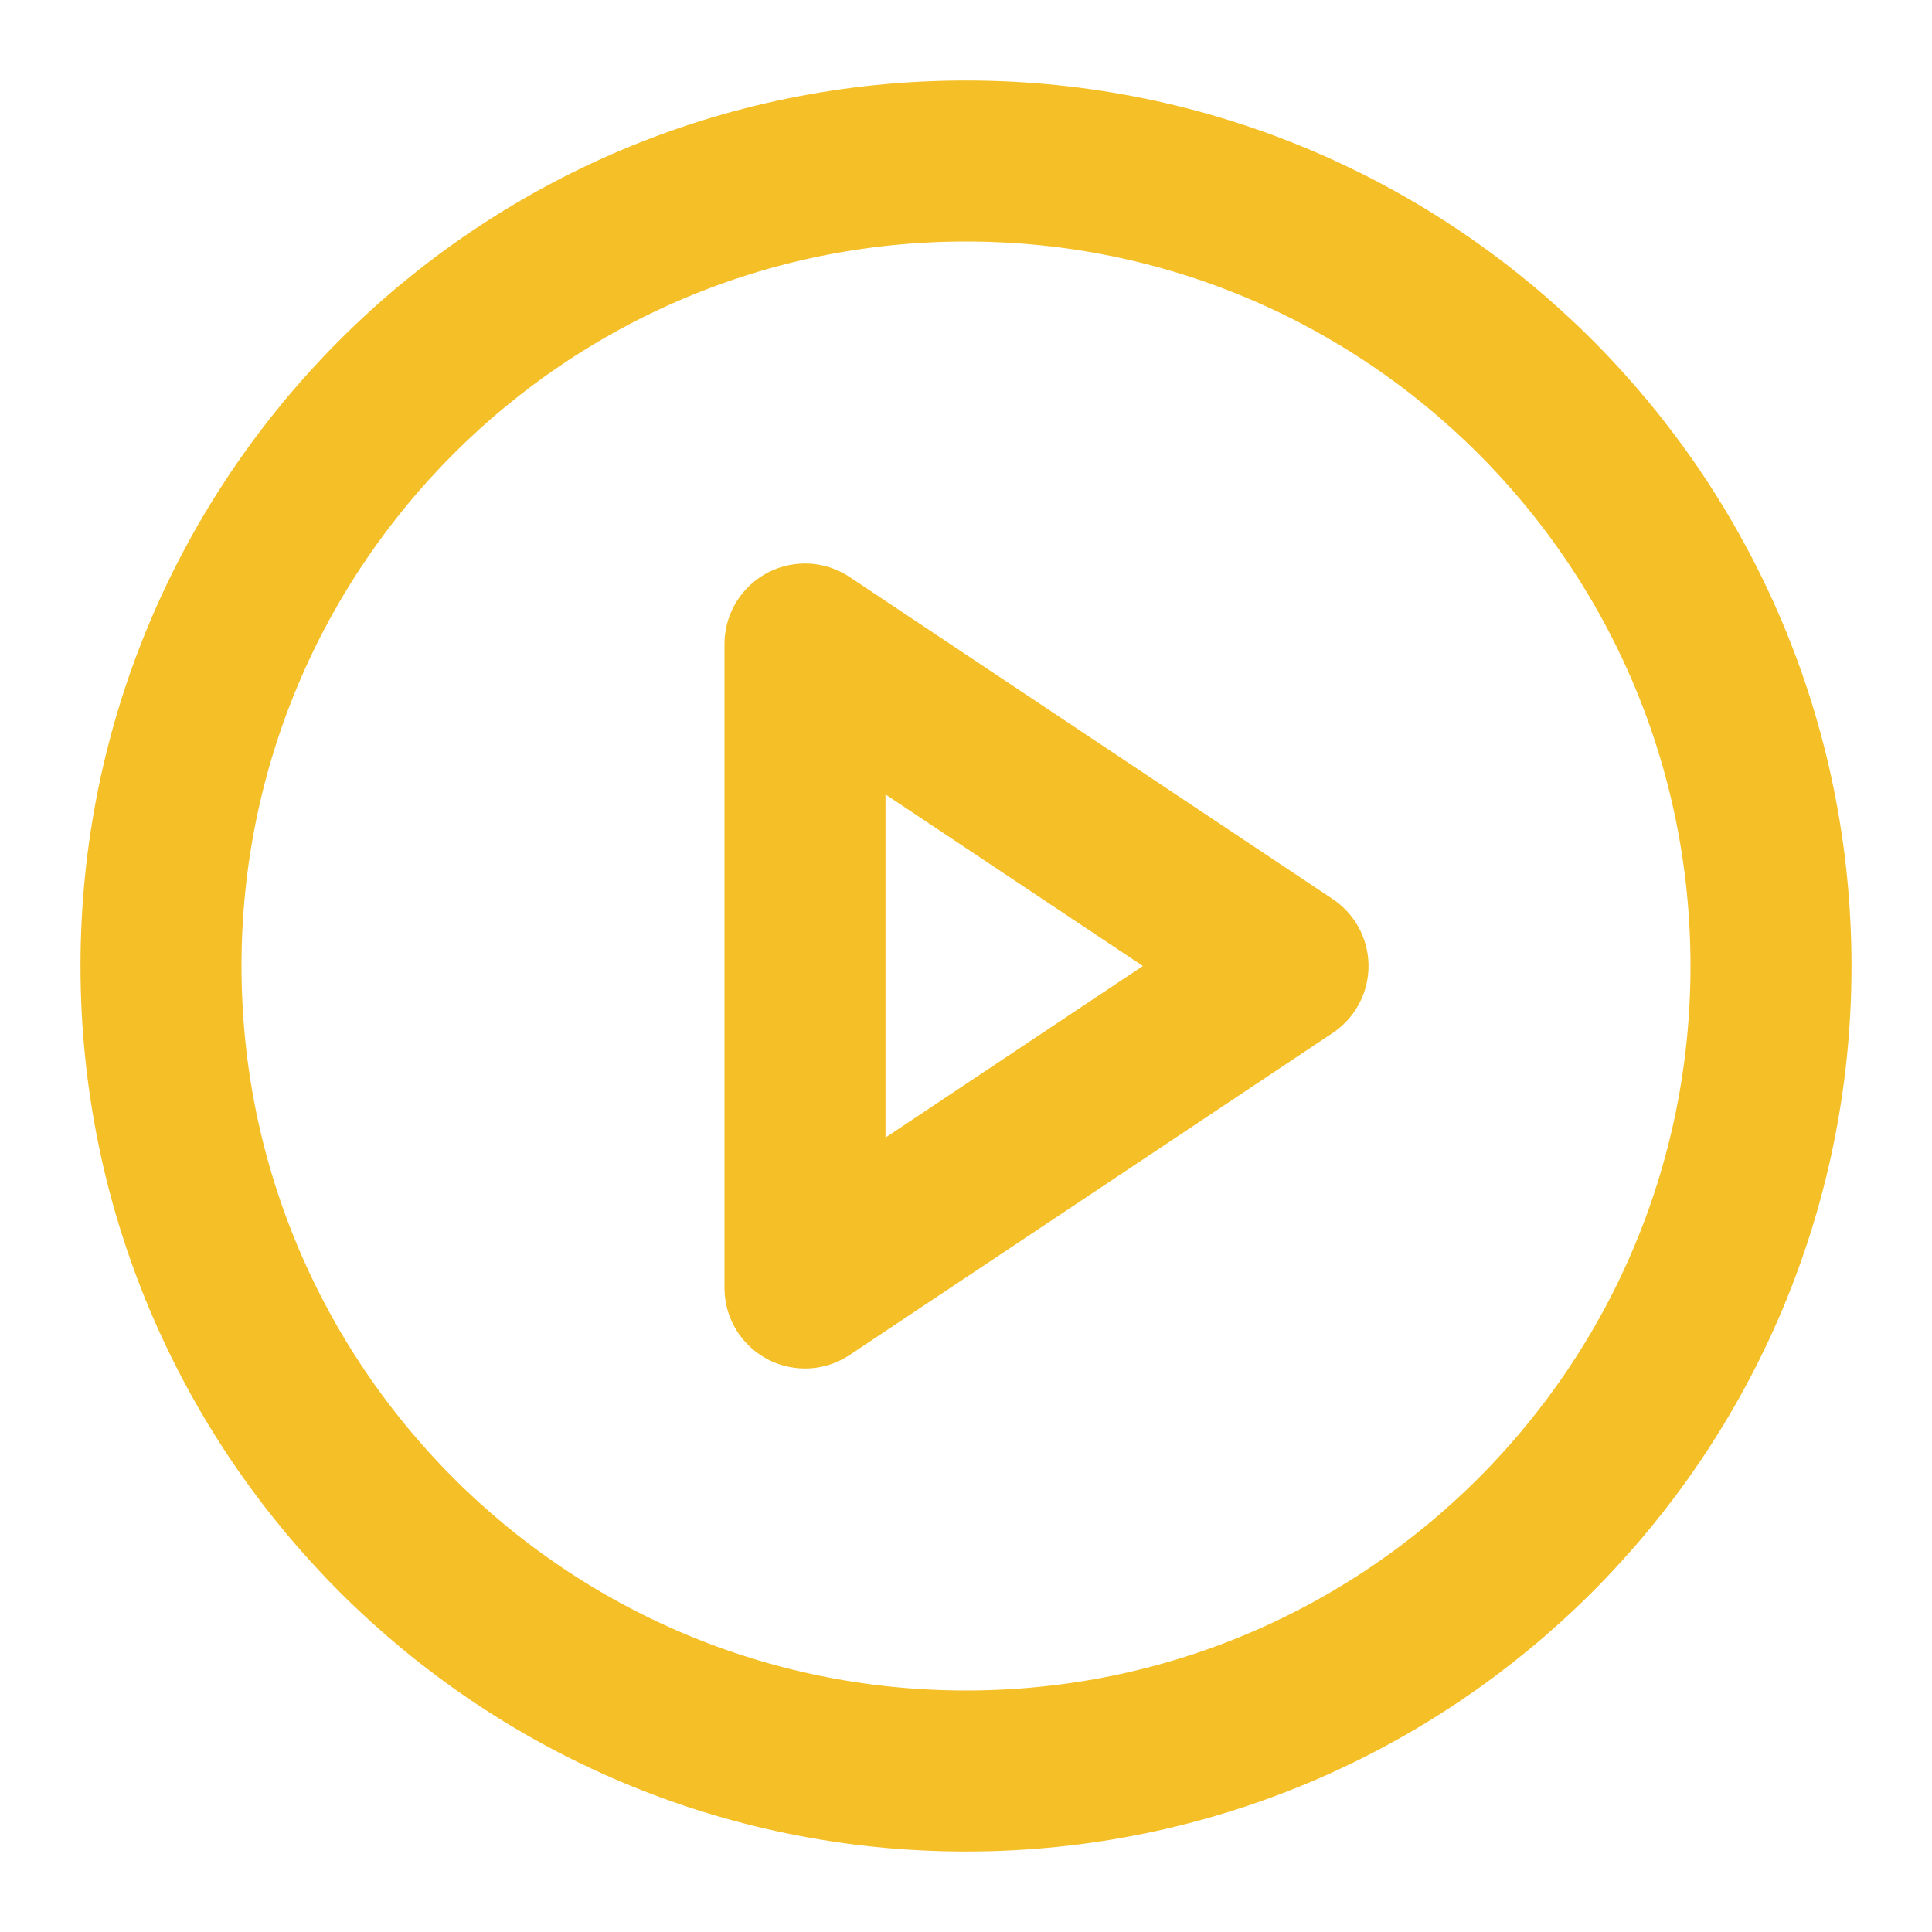
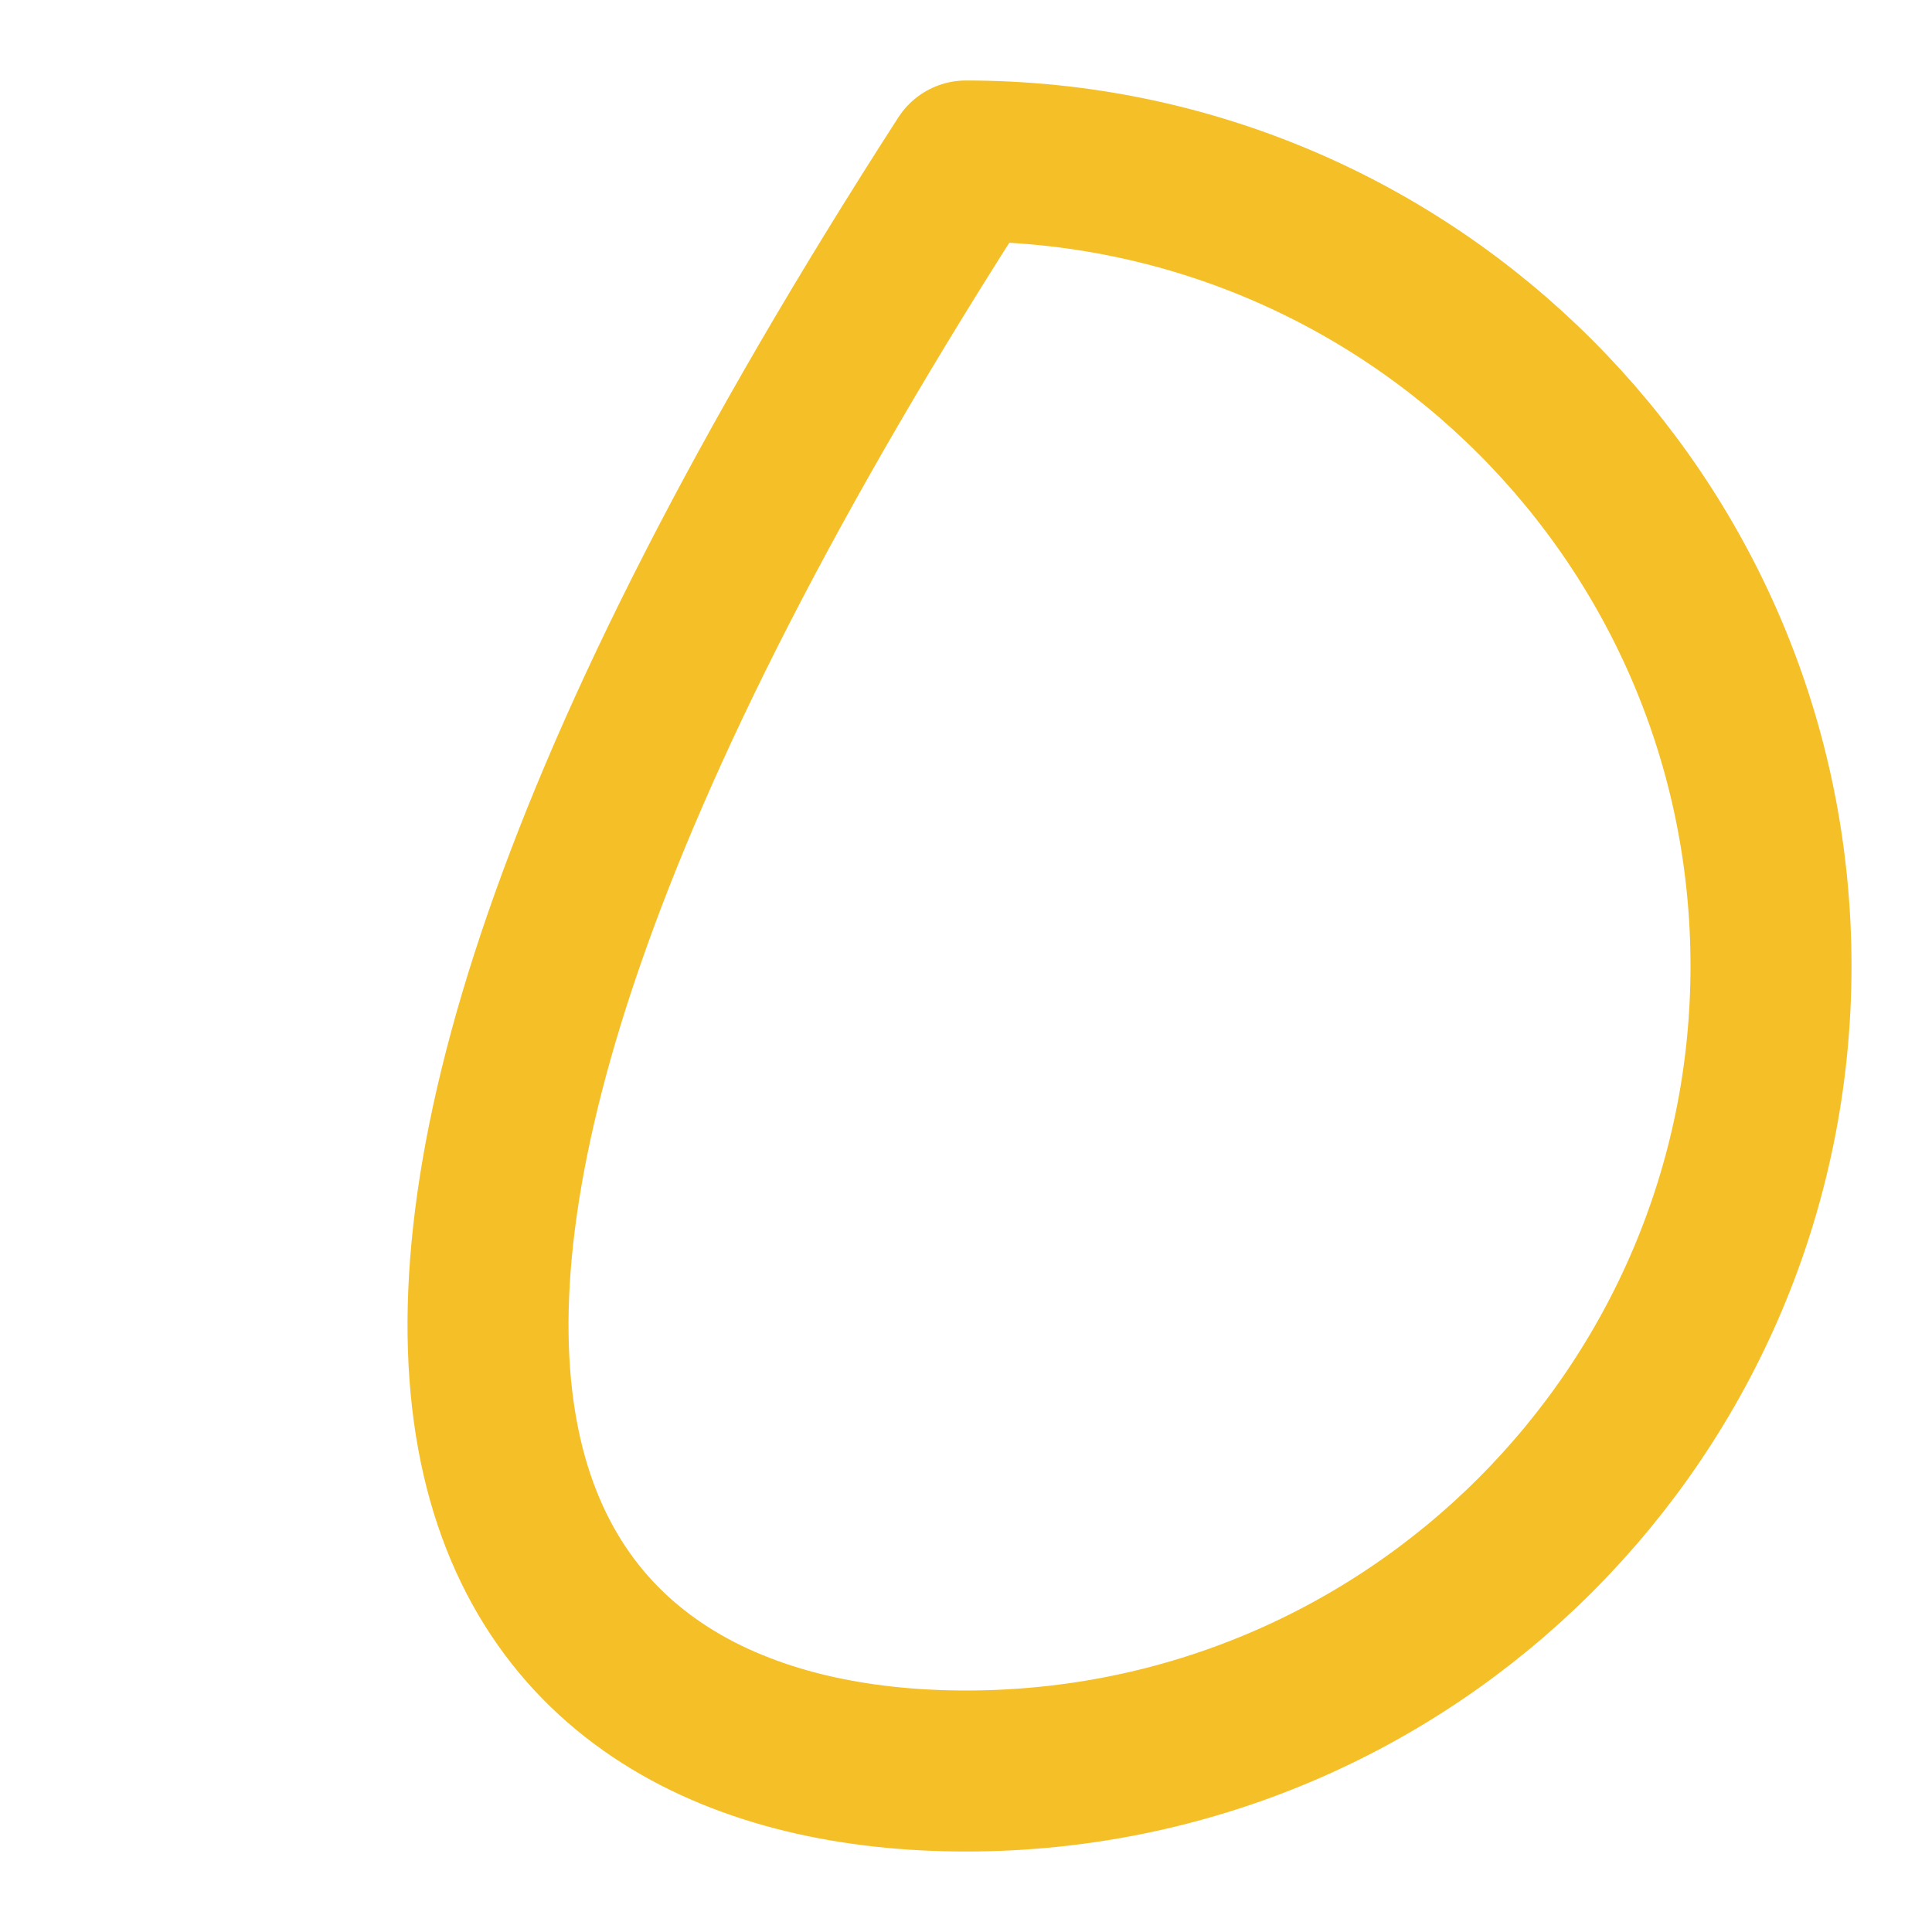
<svg xmlns="http://www.w3.org/2000/svg" width="24" height="24" viewBox="0 0 24 24" fill="none">
-   <path d="M12 22C17.523 22 22 17.523 22 12C22 6.477 17.523 2 12 2C6.477 2 2 6.477 2 12C2 17.523 6.477 22 12 22Z" stroke="#F5BF27" stroke-width="2" stroke-linecap="round" stroke-linejoin="round" />
-   <path d="M10 8L16 12L10 16V8Z" stroke="#F5BF27" stroke-width="2" stroke-linecap="round" stroke-linejoin="round" />
+   <path d="M12 22C17.523 22 22 17.523 22 12C22 6.477 17.523 2 12 2C2 17.523 6.477 22 12 22Z" stroke="#F5BF27" stroke-width="2" stroke-linecap="round" stroke-linejoin="round" />
</svg>